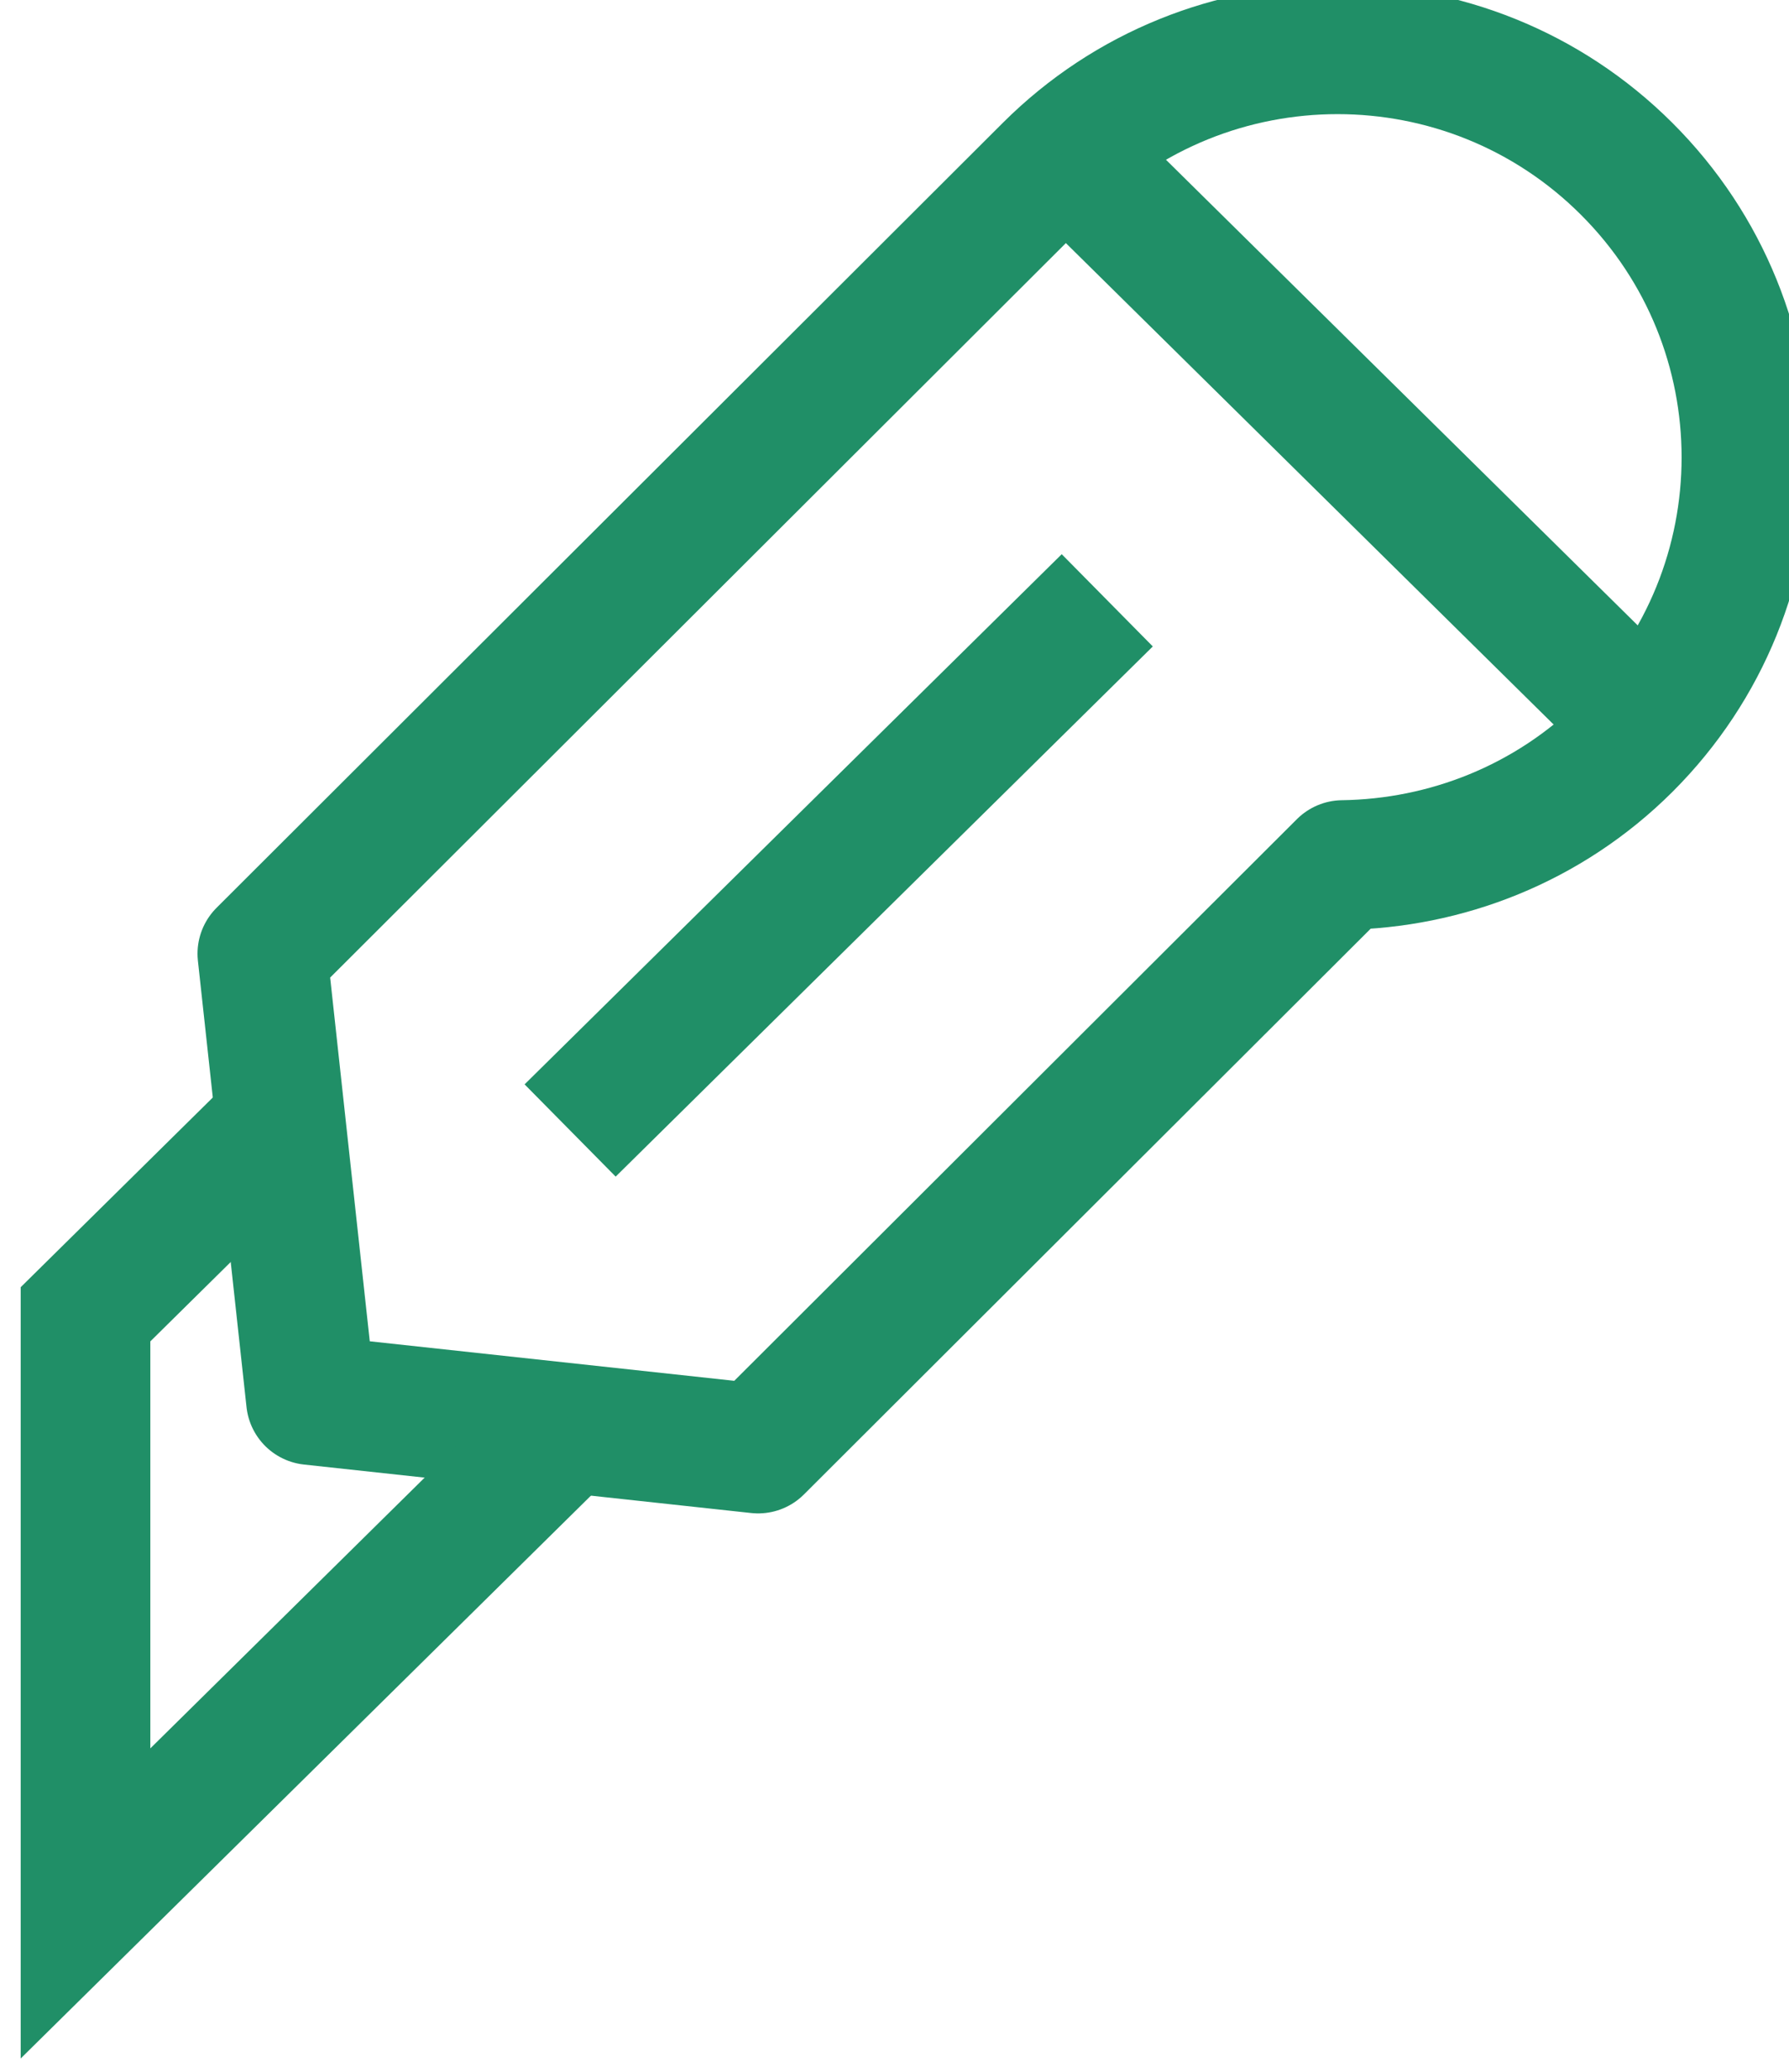
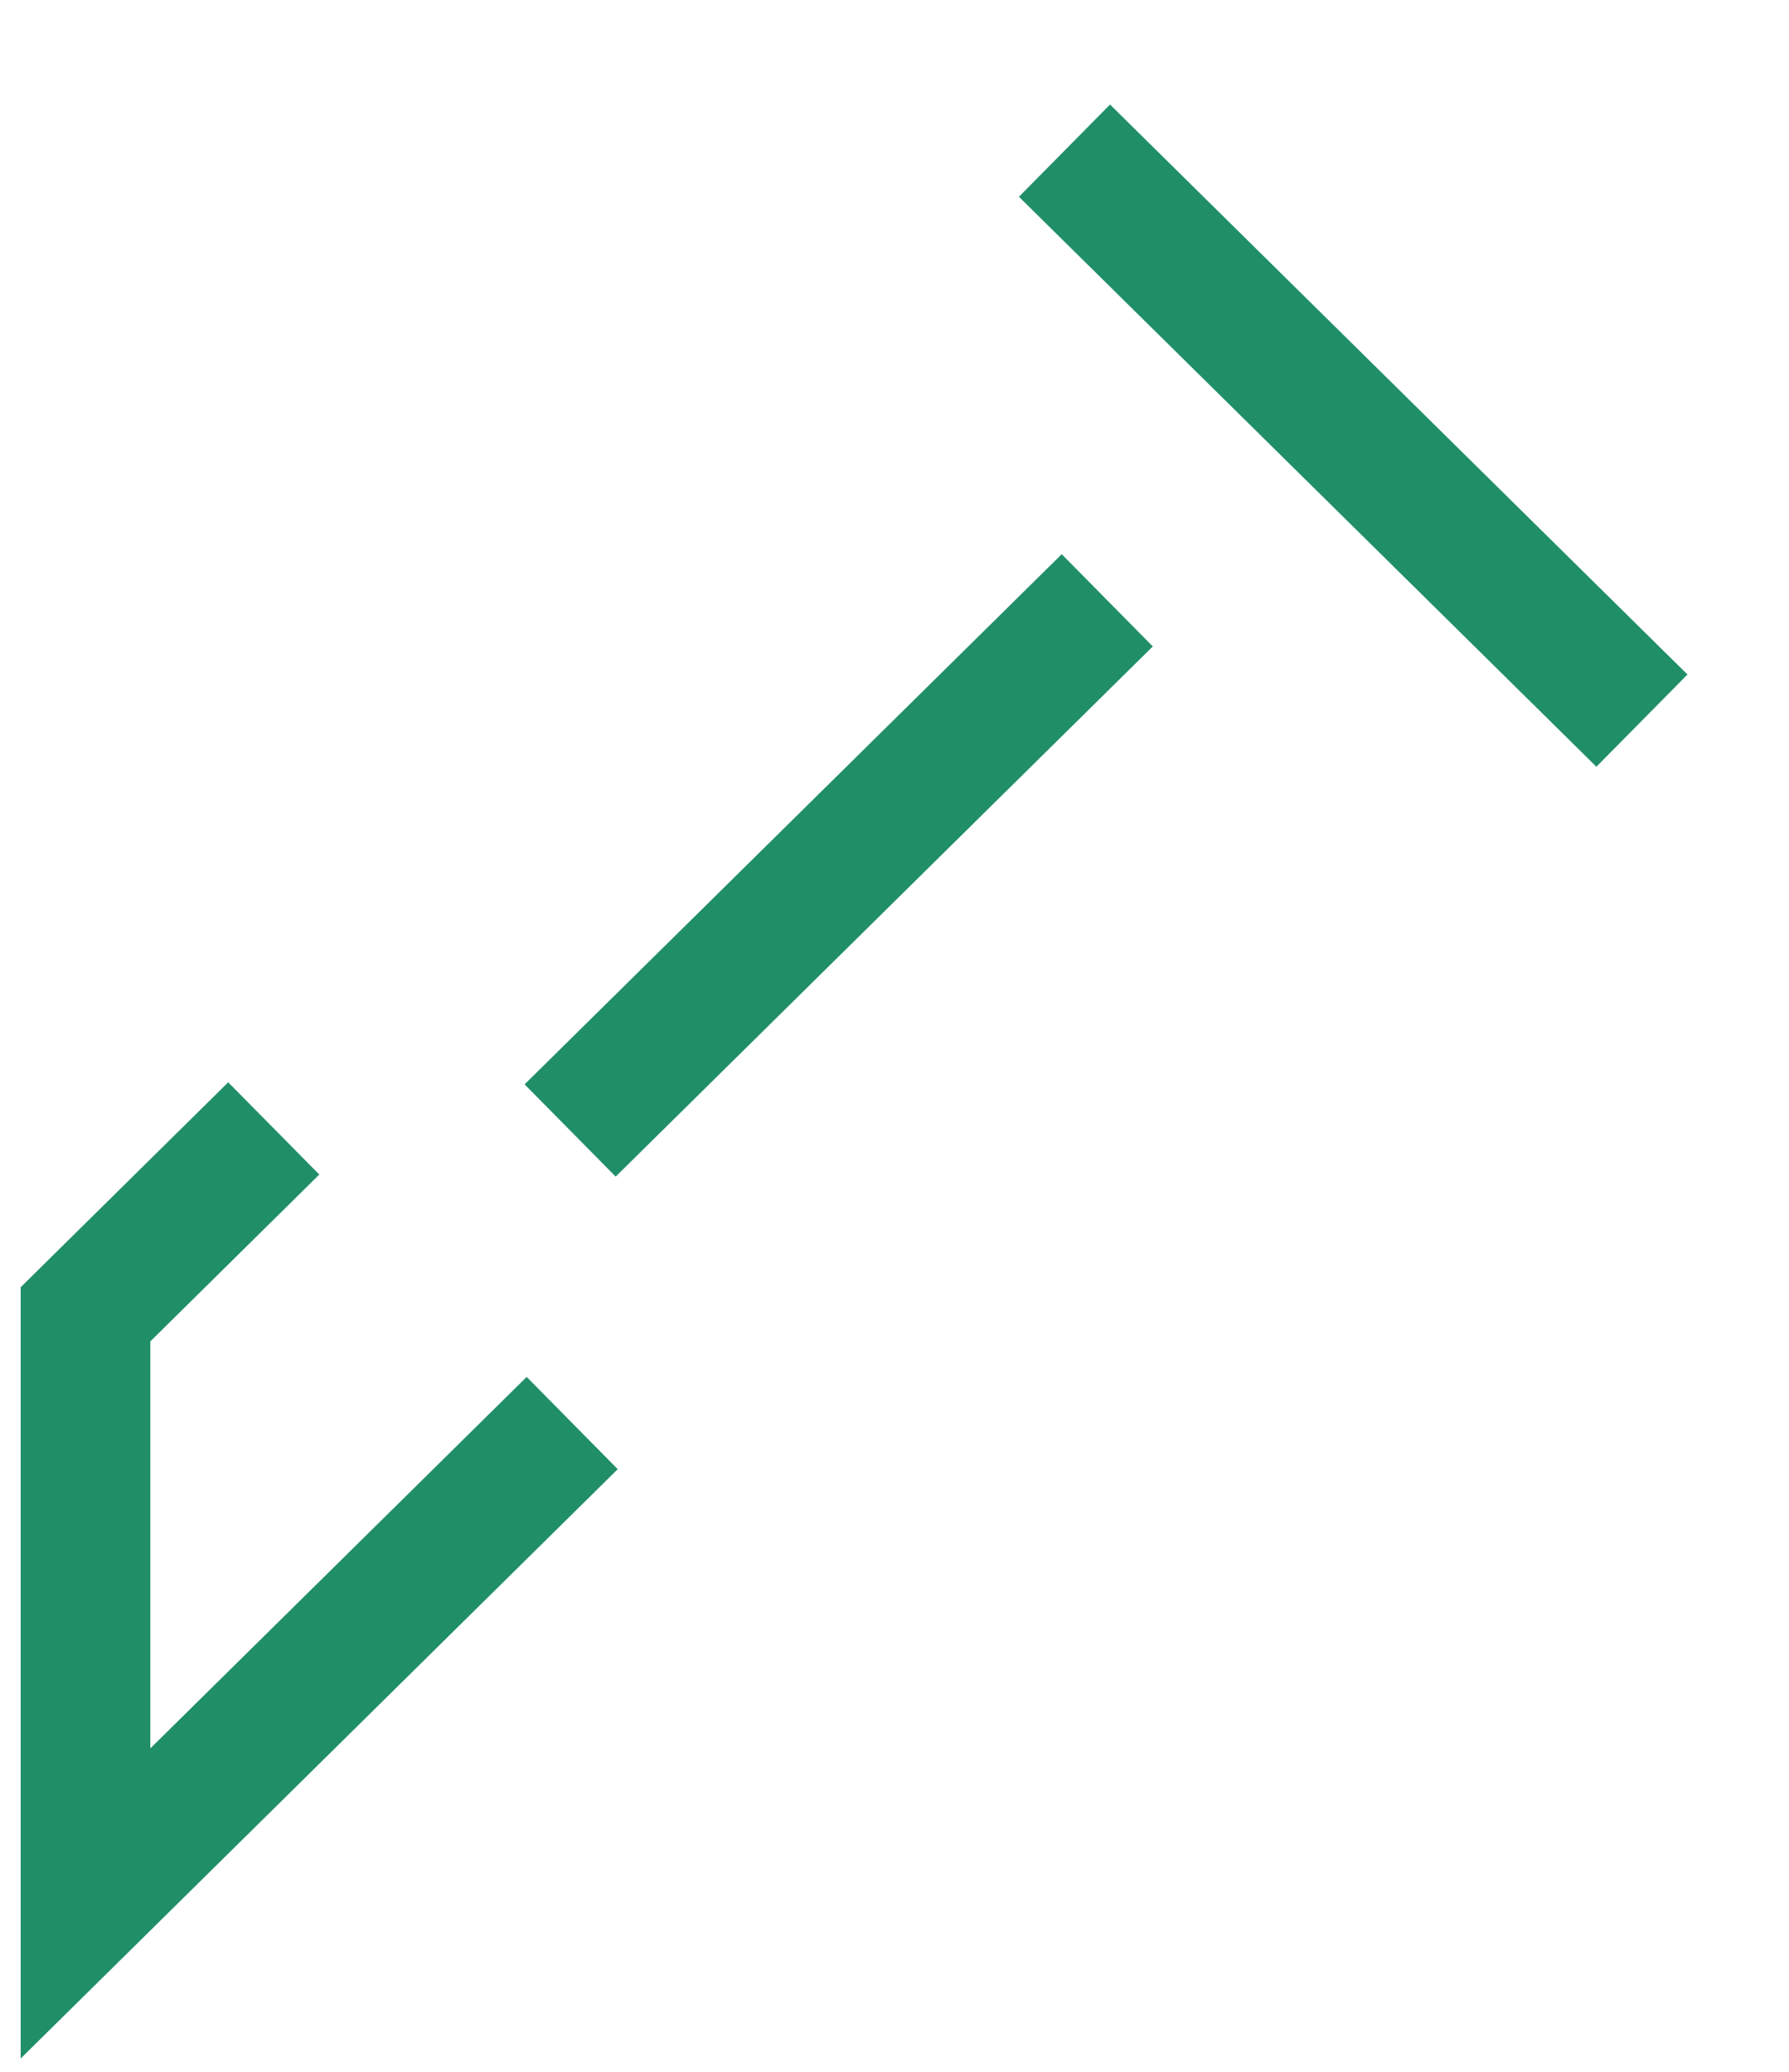
<svg xmlns="http://www.w3.org/2000/svg" xmlns:ns1="http://www.inkscape.org/namespaces/inkscape" width="4.871mm" height="5.643mm" viewBox="0 0 4.871 5.643" version="1.1" id="svg2316" ns1:export-filename="stanley-knife.svg" ns1:export-xdpi="96" ns1:export-ydpi="96">
  <defs id="defs2313">
    <clipPath id="clipPath650">
-       <path d="M 0,0 H 595.276 V 841.89 H 0 Z" id="path648" />
-     </clipPath>
+       </clipPath>
  </defs>
  <g ns1:label="Layer 1" ns1:groupmode="layer" id="layer1" transform="translate(-118.095,-140.218)">
    <g id="g3060" transform="matrix(0.353,0,0,-0.353,28.753,205.342)">
      <g id="g644">
        <g id="g646" clip-path="url(#clipPath650)">
          <g id="g652" transform="translate(263.45,177.814)">
-             <path d="m 0,0 -4.509,-4.502 -3.449,0.374 -0.375,3.444 6.064,6.055 C -1.038,6.6 0.959,6.6 2.19,5.371 3.422,4.141 3.422,2.148 2.19,0.918 1.585,0.315 0.793,0.011 0,0 Z" style="fill:none;stroke:#208f67;stroke-width:1;stroke-linecap:butt;stroke-linejoin:round;stroke-miterlimit:10;stroke-dasharray:none;stroke-opacity:1" id="path654" />
-           </g>
+             </g>
        </g>
      </g>
      <g id="g656" transform="translate(257.491,175.766)">
        <path d="M 0,0 4.143,4.09 M 3.813,7.559 8.267,3.162 M -2.286,0.016 -3.738,-1.418 v -4.545 l 3.754,3.706" style="fill:none;stroke:#208f67;stroke-width:1;stroke-linecap:butt;stroke-linejoin:miter;stroke-miterlimit:10;stroke-dasharray:none;stroke-opacity:1" id="path658" />
      </g>
    </g>
  </g>
</svg>